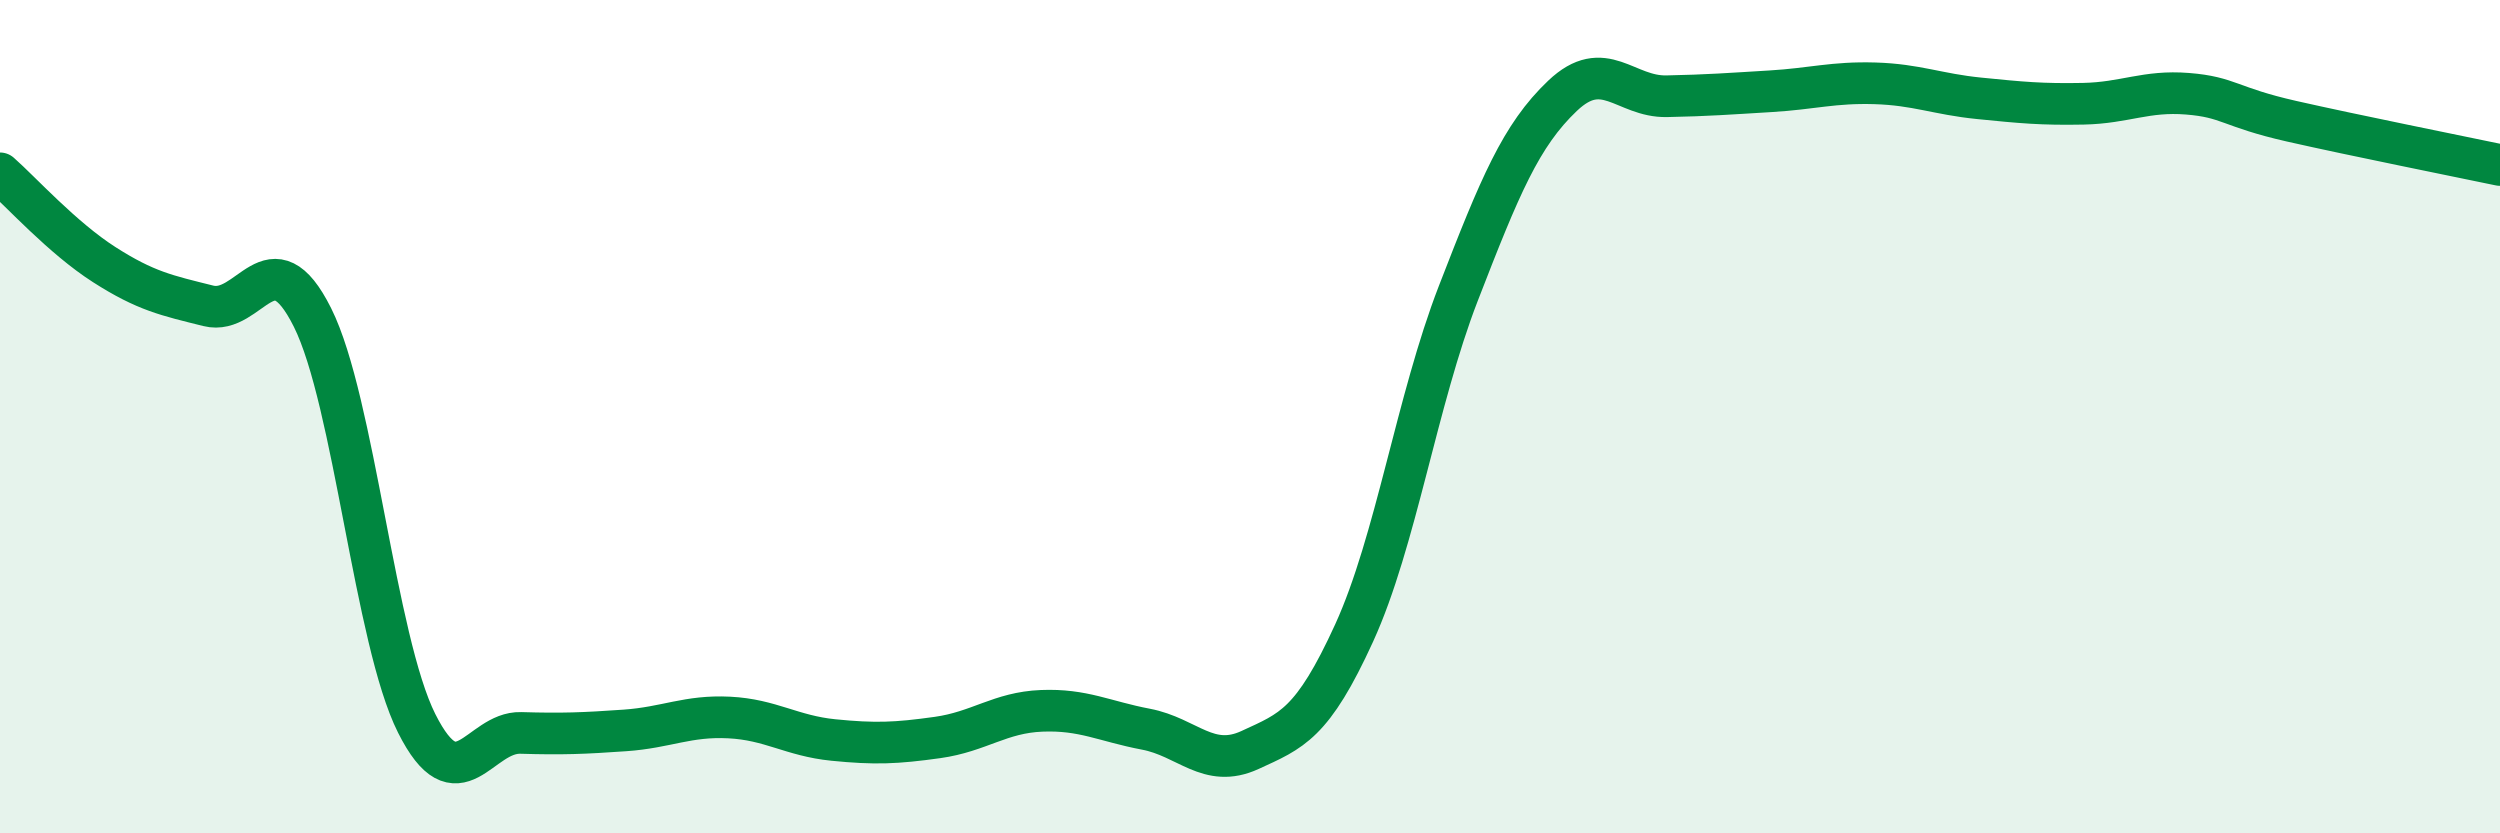
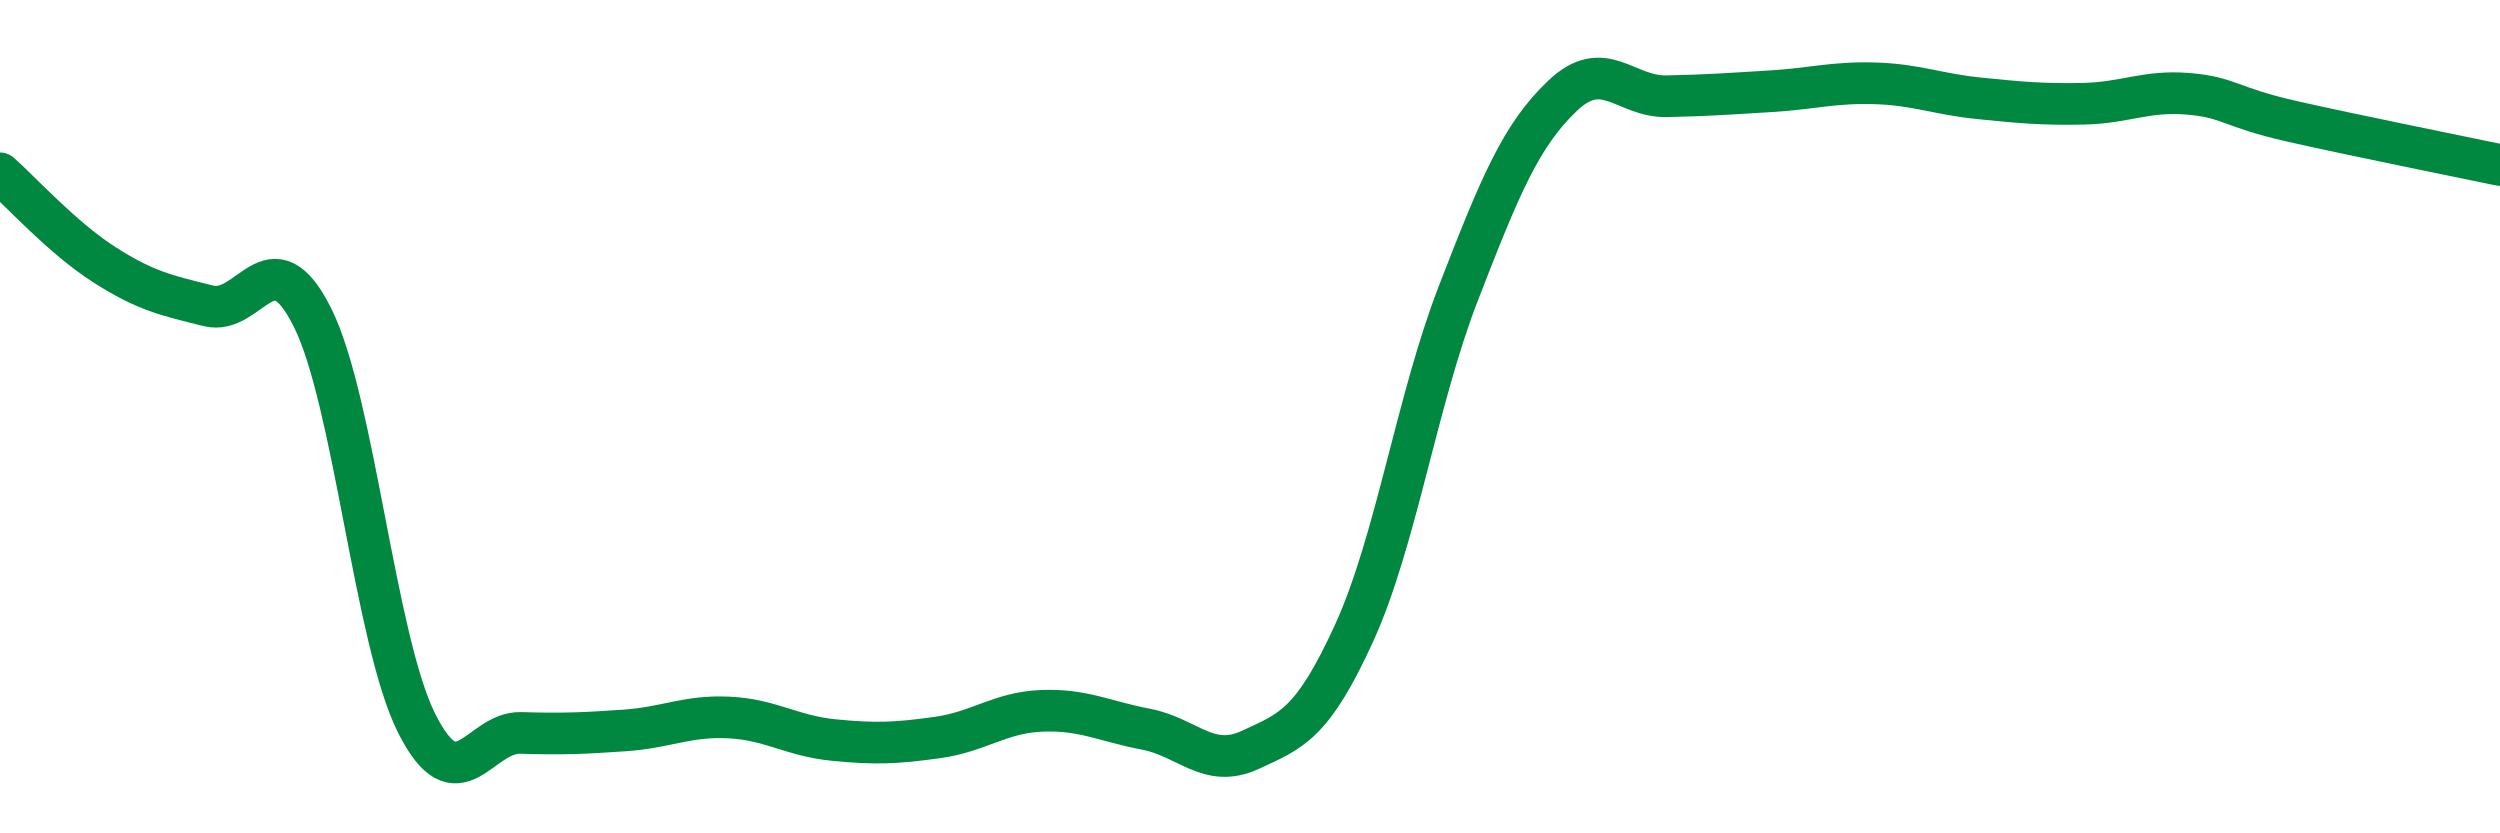
<svg xmlns="http://www.w3.org/2000/svg" width="60" height="20" viewBox="0 0 60 20">
-   <path d="M 0,4.16 C 0.5,4.6 1.5,5.71 2.5,6.35 C 3.5,6.99 4,7.09 5,7.34 C 6,7.59 6.5,5.62 7.5,7.62 C 8.5,9.62 9,15.37 10,17.36 C 11,19.35 11.5,17.56 12.5,17.59 C 13.5,17.62 14,17.6 15,17.53 C 16,17.46 16.5,17.17 17.5,17.22 C 18.5,17.27 19,17.66 20,17.76 C 21,17.86 21.5,17.84 22.5,17.7 C 23.5,17.56 24,17.1 25,17.06 C 26,17.02 26.5,17.31 27.5,17.5 C 28.5,17.69 29,18.46 30,18 C 31,17.54 31.5,17.38 32.5,15.19 C 33.5,13 34,9.62 35,7.04 C 36,4.46 36.5,3.25 37.5,2.3 C 38.5,1.35 39,2.33 40,2.31 C 41,2.29 41.5,2.25 42.5,2.19 C 43.5,2.13 44,1.97 45,2 C 46,2.03 46.5,2.26 47.5,2.36 C 48.5,2.46 49,2.51 50,2.49 C 51,2.47 51.5,2.17 52.5,2.25 C 53.5,2.33 53.5,2.57 55,2.91 C 56.5,3.25 59,3.75 60,3.96L60 20L0 20Z" fill="#008740" opacity="0.1" stroke-linecap="round" stroke-linejoin="round" />
  <path d="M 0,4.16 C 0.5,4.6 1.5,5.71 2.5,6.35 C 3.5,6.99 4,7.09 5,7.34 C 6,7.59 6.5,5.62 7.5,7.62 C 8.5,9.62 9,15.37 10,17.36 C 11,19.35 11.5,17.56 12.5,17.59 C 13.5,17.62 14,17.6 15,17.53 C 16,17.46 16.5,17.17 17.5,17.22 C 18.5,17.27 19,17.66 20,17.76 C 21,17.86 21.5,17.84 22.5,17.7 C 23.5,17.56 24,17.1 25,17.06 C 26,17.02 26.5,17.31 27.5,17.5 C 28.5,17.69 29,18.46 30,18 C 31,17.54 31.5,17.38 32.5,15.19 C 33.5,13 34,9.62 35,7.04 C 36,4.46 36.5,3.25 37.5,2.3 C 38.5,1.35 39,2.33 40,2.31 C 41,2.29 41.5,2.25 42.5,2.19 C 43.5,2.13 44,1.97 45,2 C 46,2.03 46.5,2.26 47.5,2.36 C 48.5,2.46 49,2.51 50,2.49 C 51,2.47 51.5,2.17 52.5,2.25 C 53.5,2.33 53.5,2.57 55,2.91 C 56.5,3.25 59,3.75 60,3.96" stroke="#008740" stroke-width="1" fill="none" stroke-linecap="round" stroke-linejoin="round" />
</svg>